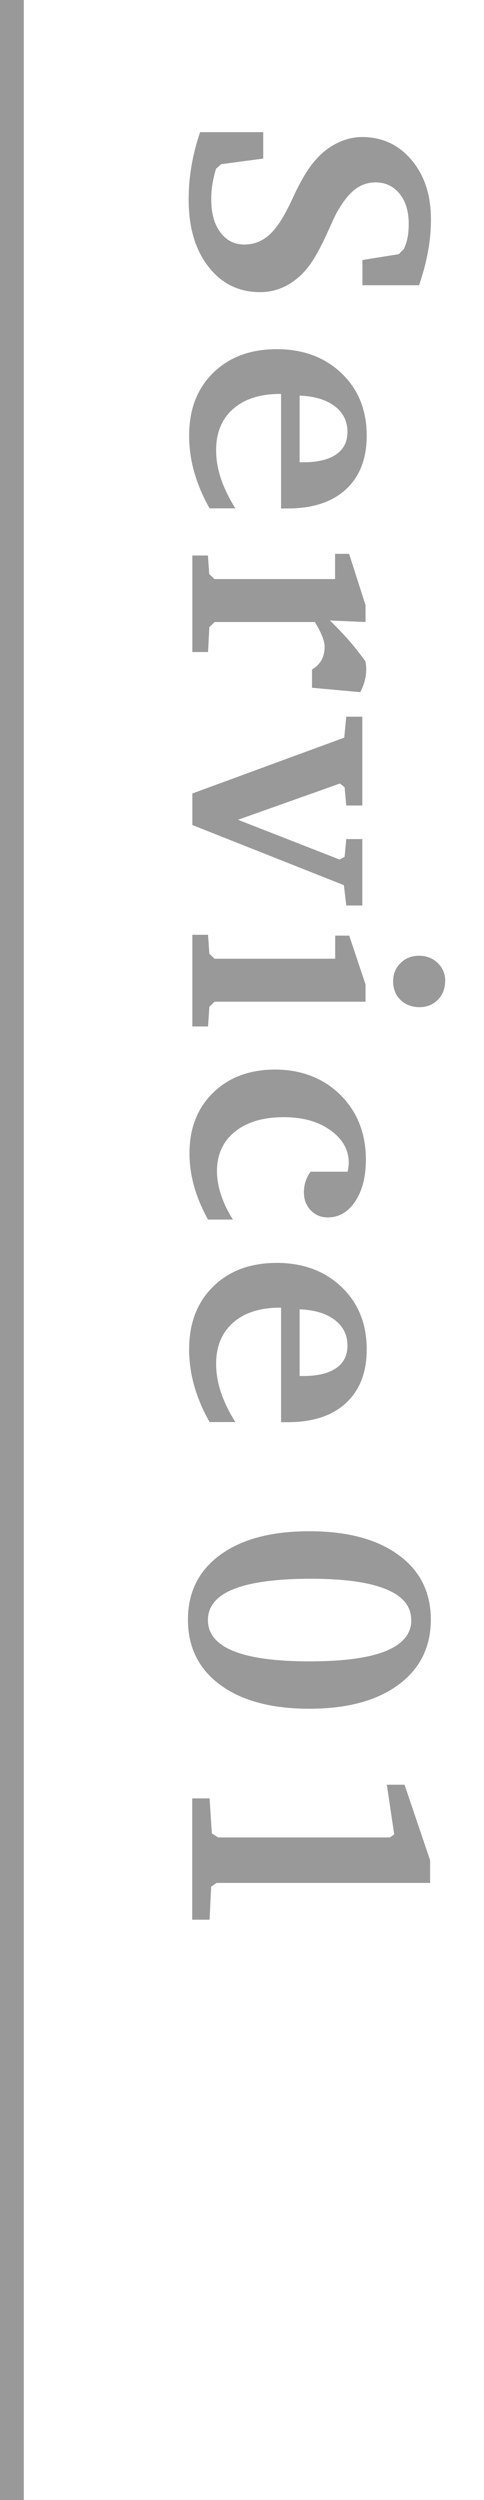
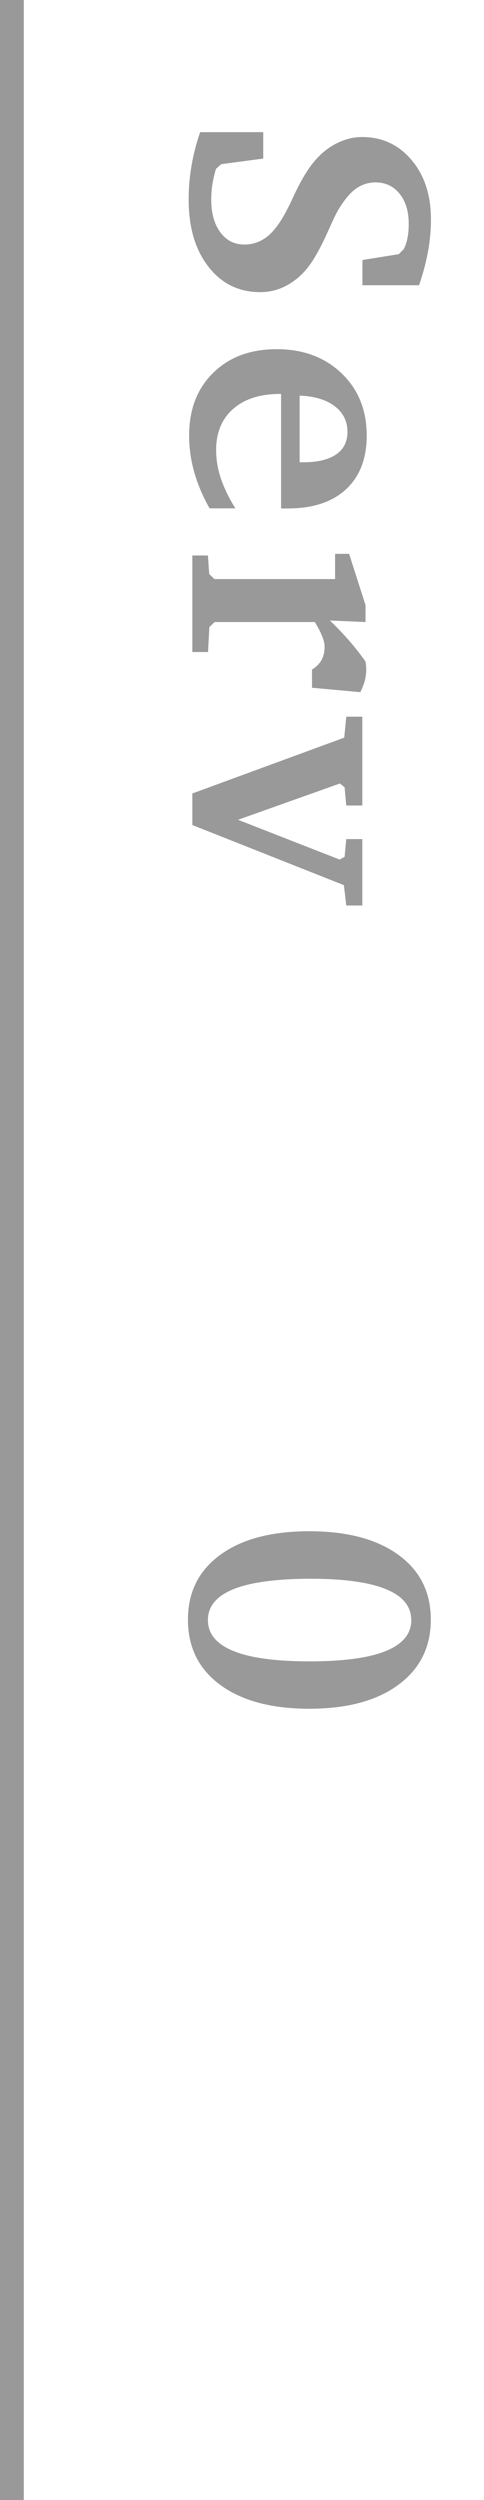
<svg xmlns="http://www.w3.org/2000/svg" id="_レイヤー_1" viewBox="0 0 40.69 210">
  <defs>
    <style>.cls-1{fill:#999;}</style>
  </defs>
  <rect class="cls-1" width="2" height="210" />
  <g>
    <path class="cls-1" d="m16.81,11.1h5.32v2.22l-3.53.47-.44.39c-.13.43-.23.86-.3,1.28s-.1.86-.1,1.3c0,1.15.25,2.06.76,2.75.51.69,1.18,1.03,2.02,1.03.75,0,1.41-.24,1.99-.72.58-.48,1.15-1.29,1.71-2.42.1-.18.23-.46.4-.83.62-1.34,1.21-2.34,1.78-3.01.55-.66,1.18-1.17,1.88-1.52.7-.35,1.41-.53,2.14-.53,1.68,0,3.07.64,4.16,1.93,1.09,1.29,1.63,2.95,1.63,5,0,.89-.08,1.79-.25,2.71-.17.92-.42,1.85-.75,2.81h-4.76v-2.12l3.05-.49.42-.42c.14-.28.25-.59.32-.95.07-.35.1-.75.1-1.2,0-1.04-.26-1.88-.77-2.51s-1.19-.95-2.02-.95c-.61,0-1.16.18-1.66.54s-1,.97-1.51,1.84c-.13.21-.41.8-.84,1.76s-.85,1.77-1.27,2.43c-.54.85-1.2,1.5-1.96,1.96-.76.46-1.58.69-2.45.69-1.8,0-3.25-.71-4.36-2.14-1.11-1.42-1.66-3.31-1.66-5.65,0-.96.08-1.92.25-2.88.17-.97.41-1.89.72-2.78Z" />
    <path class="cls-1" d="m19.8,42.7h-2.18c-.57-1-1-2.02-1.29-3.04-.29-1.02-.43-2.05-.43-3.07,0-2.19.67-3.95,2.02-5.27,1.35-1.33,3.13-1.99,5.35-1.99s4.04.68,5.45,2.03c1.41,1.35,2.11,3.1,2.11,5.23,0,1.93-.58,3.43-1.74,4.51-1.16,1.07-2.79,1.61-4.9,1.61h-.56v-9.62h-.09c-1.67,0-2.99.42-3.94,1.26-.96.84-1.43,2-1.43,3.47,0,.78.13,1.56.4,2.37.27.8.67,1.64,1.22,2.51Zm5.4-3.87h.31c1.19,0,2.11-.22,2.75-.66.64-.44.95-1.07.95-1.89,0-.9-.36-1.62-1.07-2.16-.71-.54-1.69-.84-2.95-.89v5.6Z" />
    <path class="cls-1" d="m16.16,46.66h1.32l.11,1.56.44.42h10.14v-2.12h1.18l1.38,4.31v1.42l-3-.13c.54.51,1.05,1.05,1.56,1.62.5.57.98,1.18,1.43,1.81.03.16.05.29.06.39,0,.1.01.19.01.27,0,.32-.04.63-.12.95-.08.32-.21.65-.38.98l-4.06-.37v-1.53c.36-.22.63-.49.8-.8.17-.31.26-.68.26-1.11,0-.25-.07-.55-.21-.9-.14-.35-.34-.74-.61-1.18h-8.43l-.44.43-.11,2.09h-1.32v-8.11Z" />
    <path class="cls-1" d="m30.46,60.21v7.45h-1.35l-.14-1.53-.39-.32-8.57,3.05,8.54,3.34.42-.23.14-1.49h1.35v5.58h-1.35l-.2-1.71-12.74-5.05v-2.65l12.77-4.69.17-1.76h1.35Z" />
-     <path class="cls-1" d="m30.73,82.72v1.42h-12.69l-.44.43-.11,1.65h-1.32v-7.7h1.32l.11,1.59.44.42h10.14v-1.94h1.18l1.38,4.13Zm6.69-.32c0,.64-.2,1.17-.61,1.58-.41.41-.92.62-1.54.62s-1.18-.2-1.6-.61-.62-.92-.62-1.56.21-1.12.62-1.53c.41-.41.93-.62,1.55-.62s1.16.2,1.58.61c.42.41.63.91.63,1.51Z" />
-     <path class="cls-1" d="m17.48,102.43c-.53-.97-.92-1.9-1.17-2.81-.25-.91-.38-1.82-.38-2.74,0-2.1.66-3.8,1.99-5.1,1.33-1.29,3.07-1.94,5.22-1.94s4.05.71,5.48,2.13c1.42,1.42,2.14,3.23,2.14,5.44,0,1.44-.3,2.61-.9,3.51-.6.89-1.36,1.34-2.3,1.34-.58,0-1.06-.2-1.44-.6-.38-.4-.57-.9-.57-1.51,0-.33.05-.64.14-.92s.23-.55.42-.81h3.11c.04-.16.06-.3.08-.42.01-.12.02-.23.02-.32,0-1.09-.51-2-1.54-2.74s-2.33-1.1-3.92-1.1c-1.74,0-3.11.41-4.11,1.22s-1.51,1.92-1.51,3.31c0,.63.11,1.29.34,1.98.22.69.56,1.39,1,2.09h-2.09Z" />
-     <path class="cls-1" d="m19.8,119.45h-2.18c-.57-1-1-2.02-1.29-3.04-.29-1.02-.43-2.05-.43-3.07,0-2.19.67-3.95,2.02-5.27,1.35-1.33,3.13-1.99,5.35-1.99s4.04.68,5.45,2.03c1.41,1.35,2.11,3.1,2.11,5.23,0,1.93-.58,3.43-1.74,4.51-1.16,1.07-2.79,1.61-4.9,1.61h-.56v-9.62h-.09c-1.67,0-2.99.42-3.94,1.26-.96.84-1.43,2-1.43,3.47,0,.78.13,1.56.4,2.37.27.8.67,1.64,1.22,2.51Zm5.4-3.87h.31c1.19,0,2.11-.22,2.75-.66.64-.44.95-1.07.95-1.89,0-.9-.36-1.62-1.07-2.16-.71-.54-1.69-.84-2.95-.89v5.6Z" />
    <path class="cls-1" d="m36.22,136.04c0,2.31-.91,4.14-2.73,5.48-1.82,1.34-4.32,2.01-7.49,2.01s-5.67-.67-7.48-2c-1.81-1.33-2.72-3.16-2.72-5.48s.91-4.13,2.72-5.45c1.81-1.32,4.3-1.98,7.48-1.98s5.68.66,7.5,1.99c1.82,1.32,2.72,3.14,2.72,5.44Zm-1.65.03c0-1.15-.71-2.01-2.14-2.59-1.42-.58-3.53-.87-6.32-.87s-5.03.29-6.47.87c-1.44.58-2.16,1.45-2.16,2.6s.71,2.02,2.14,2.6c1.42.58,3.56.87,6.41.87s4.98-.29,6.41-.87c1.42-.58,2.14-1.45,2.14-2.6Z" />
-     <path class="cls-1" d="m36.16,156.25v1.91h-17.95l-.46.32-.13,2.77h-1.46v-10.19h1.46l.19,2.94.53.34h14.44l.36-.26-.62-4.17h1.49l2.15,6.35Z" />
  </g>
</svg>